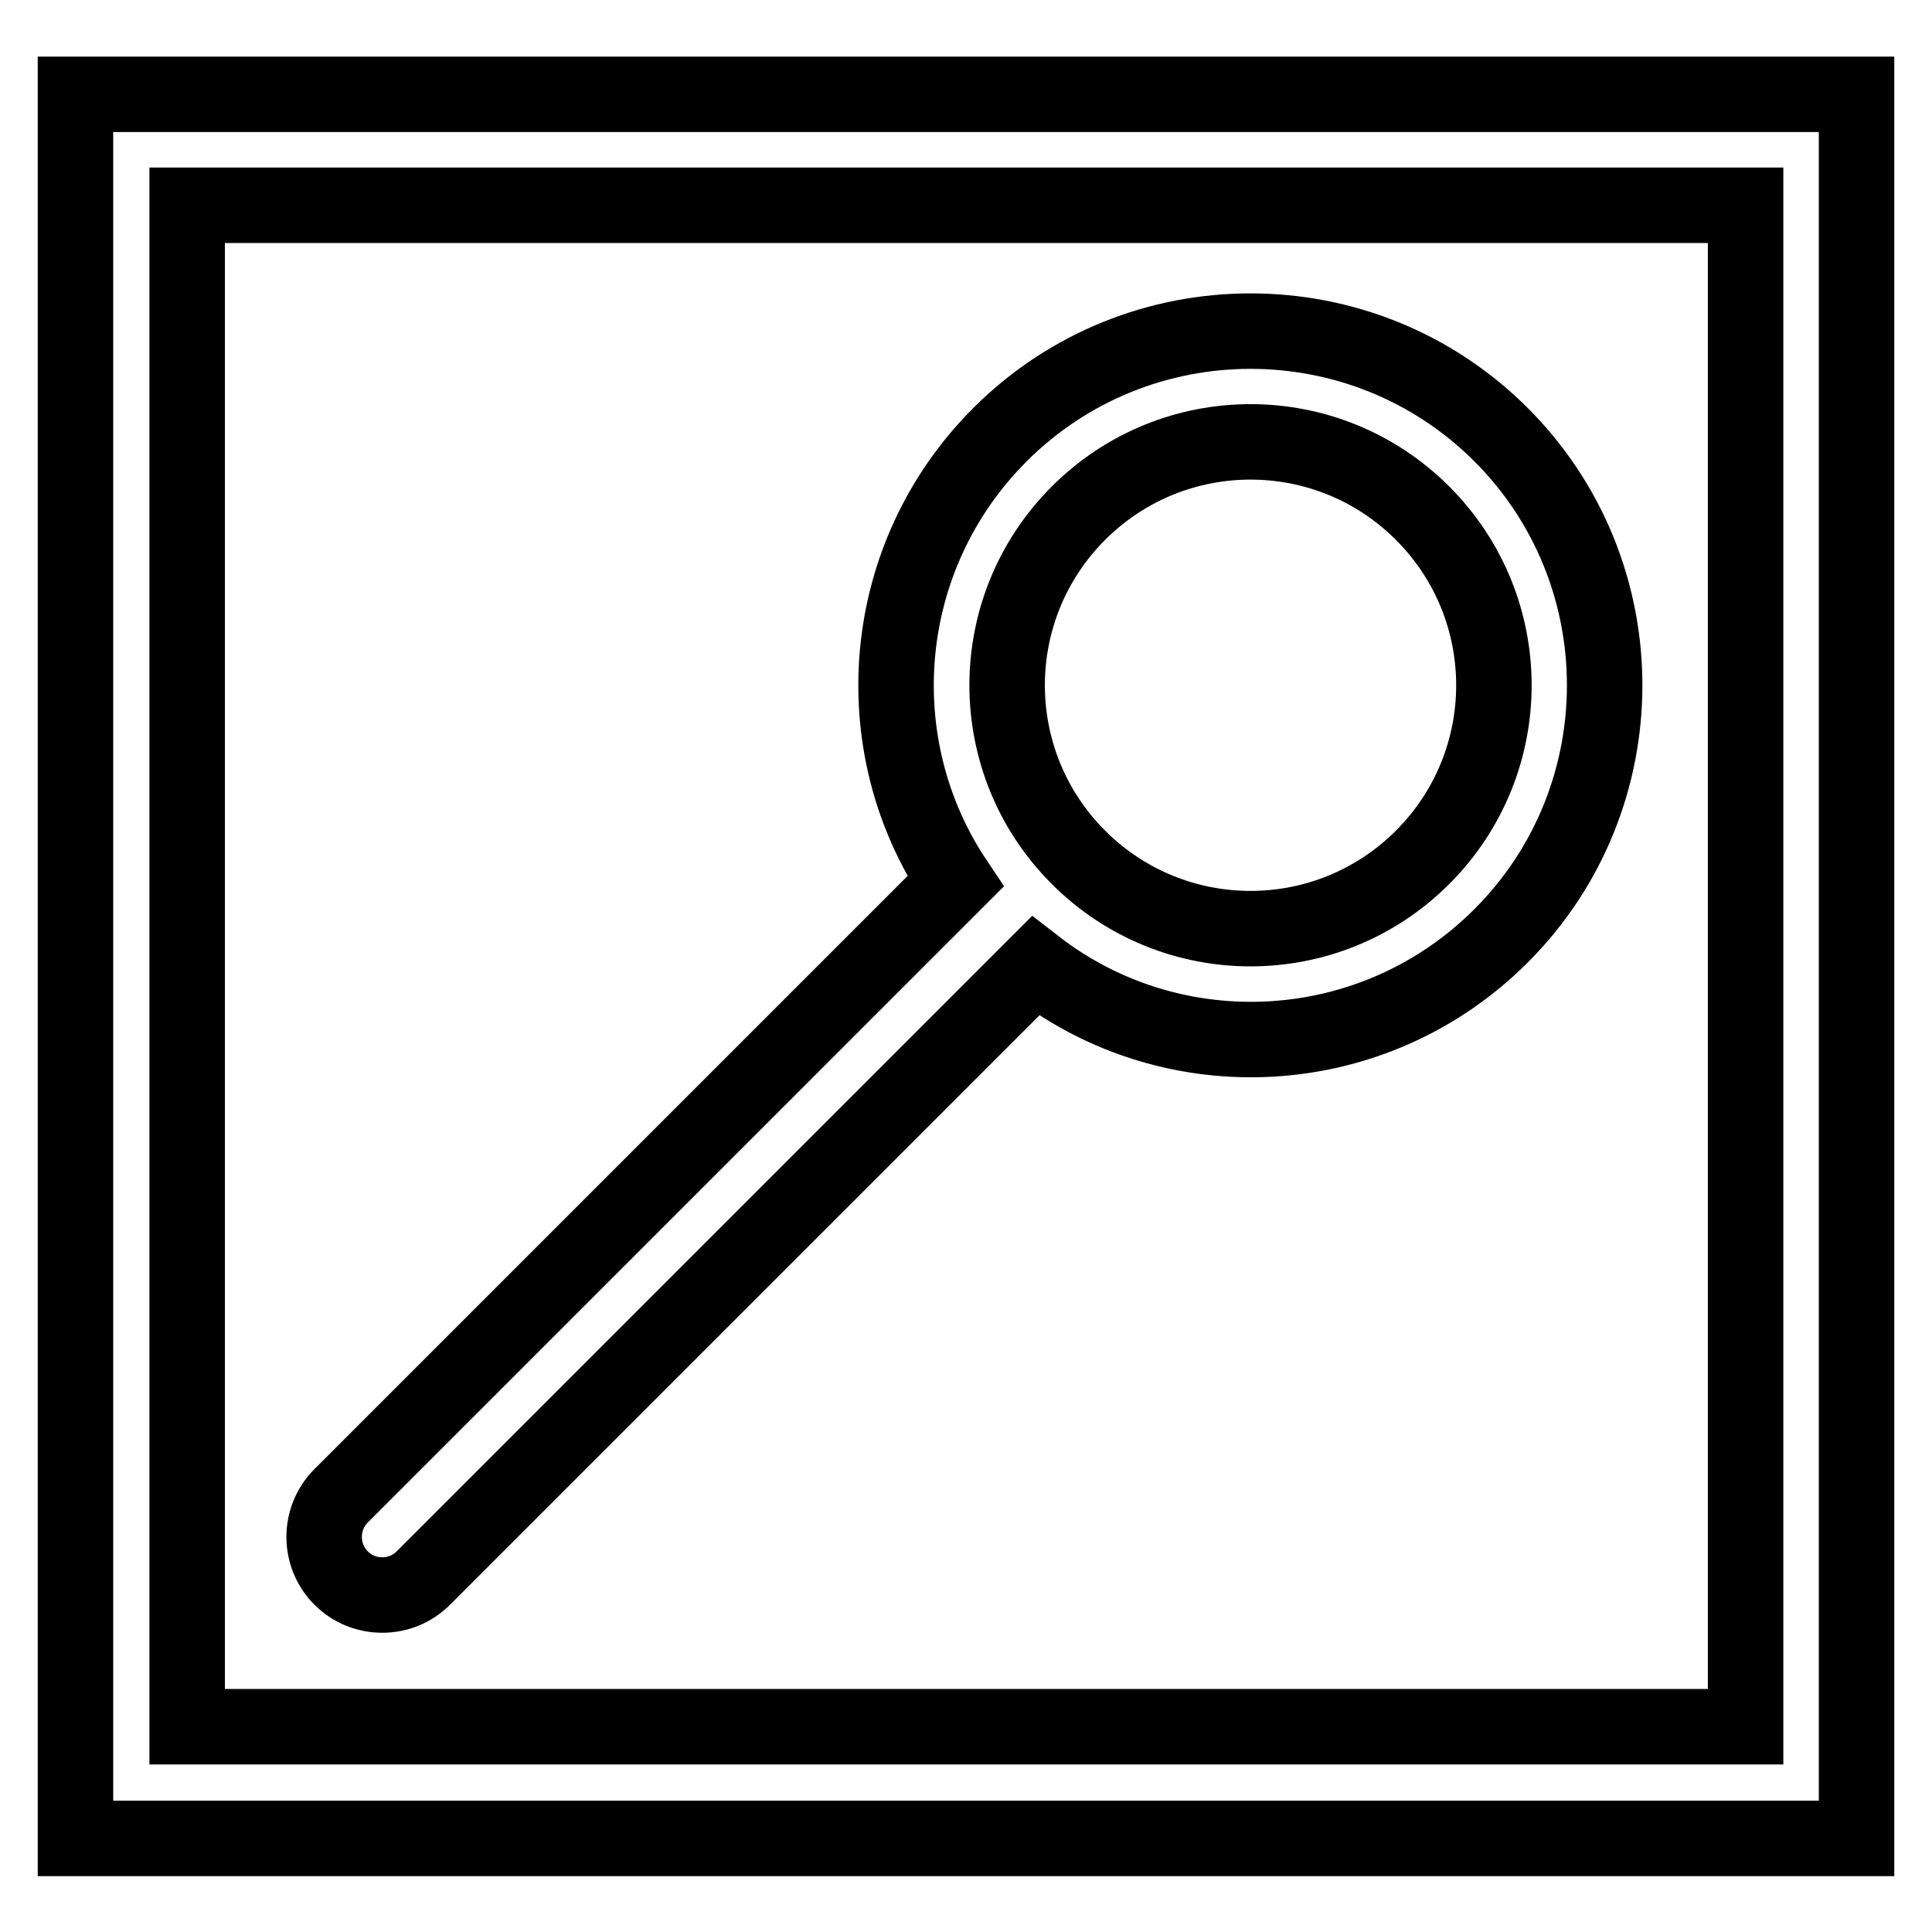
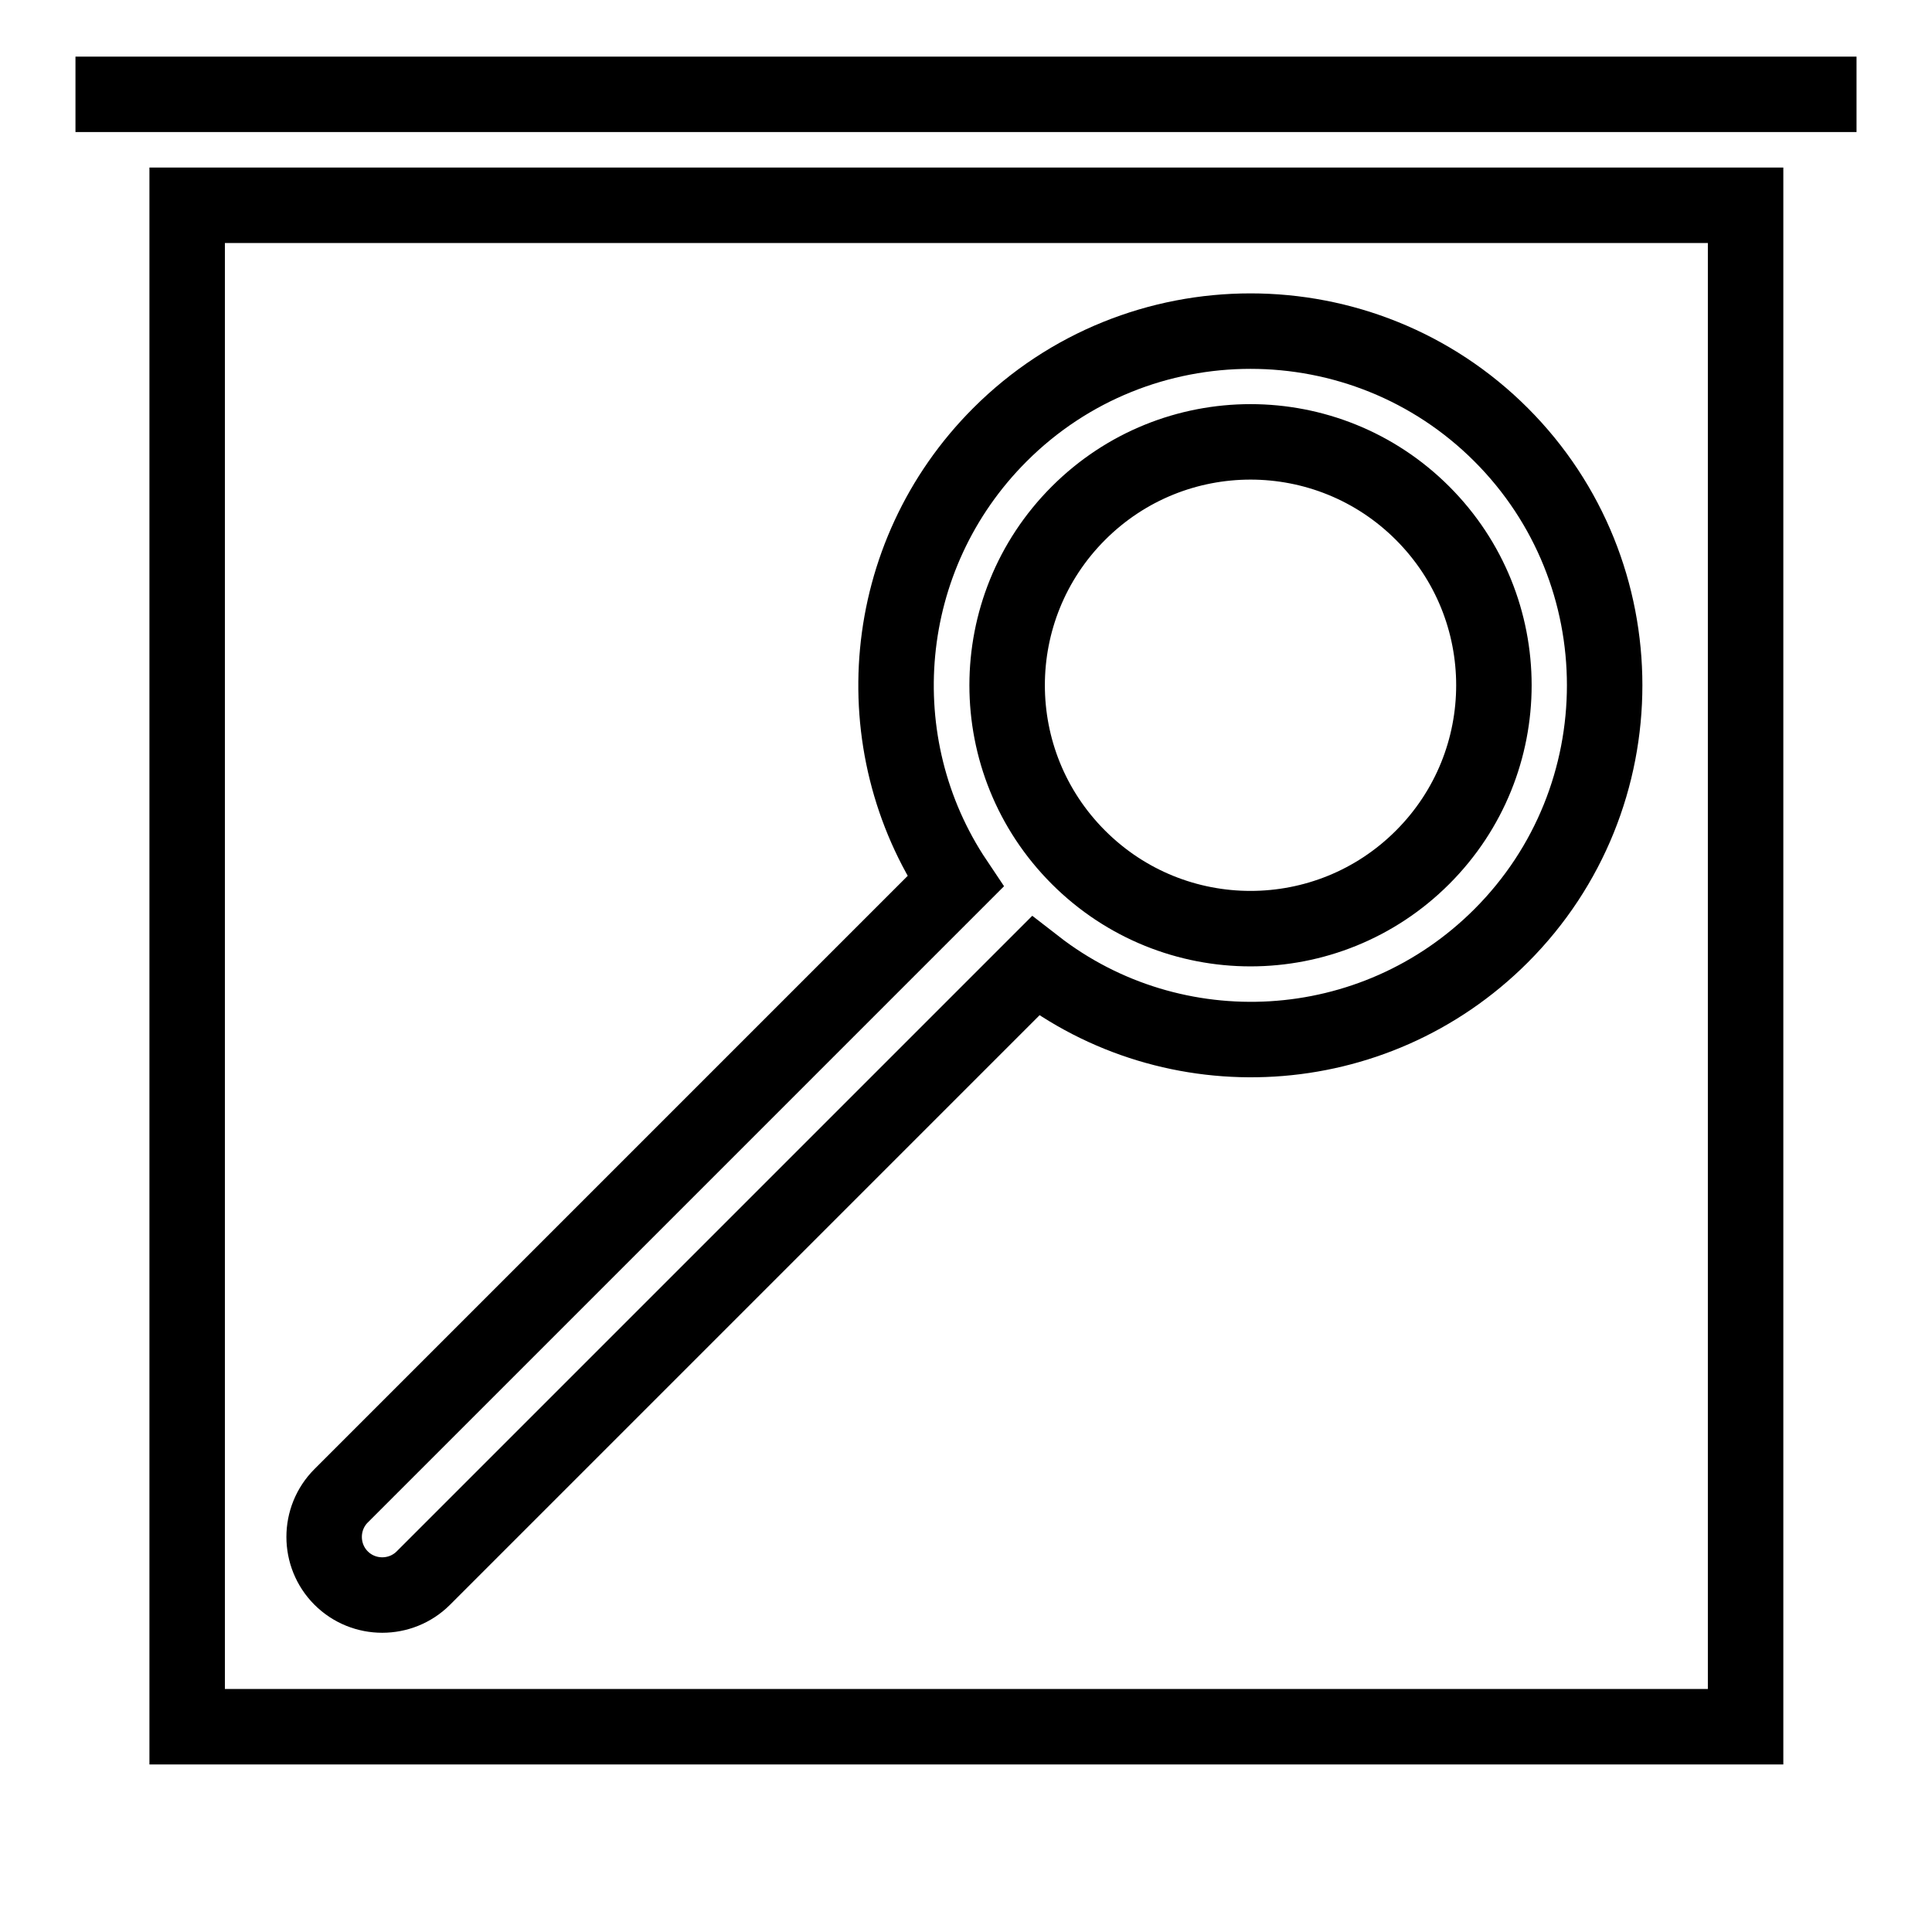
<svg xmlns="http://www.w3.org/2000/svg" version="1.1" x="0px" y="0px" viewBox="0 0 256 256" enable-background="new 0 0 256 256" xml:space="preserve">
  <g>
-     <path stroke-width="10" fill-opacity="0" stroke="#000000" d="M10,12.5v231.1h236V12.5H10z M231.3,228.8H24.8V27.2h206.5V228.8z M198.9,124c18.3-18.3,18.3-48.1,0-66.4 c-18.3-18.3-48.1-18.3-66.4,0c-16.1,16.1-18.1,41-5.9,59.2l-81.4,81.4c-3,3-3,7.9,0,10.9c3,3,7.9,3,10.9,0l81.1-81.1 C155.5,142.2,182,140.9,198.9,124z M142.9,113.6c-12.6-12.6-12.6-33,0-45.6c12.6-12.6,33-12.6,45.6,0c12.6,12.6,12.6,33,0,45.6 C175.9,126.2,155.5,126.2,142.9,113.6z" />
+     <path stroke-width="10" fill-opacity="0" stroke="#000000" d="M10,12.5h236V12.5H10z M231.3,228.8H24.8V27.2h206.5V228.8z M198.9,124c18.3-18.3,18.3-48.1,0-66.4 c-18.3-18.3-48.1-18.3-66.4,0c-16.1,16.1-18.1,41-5.9,59.2l-81.4,81.4c-3,3-3,7.9,0,10.9c3,3,7.9,3,10.9,0l81.1-81.1 C155.5,142.2,182,140.9,198.9,124z M142.9,113.6c-12.6-12.6-12.6-33,0-45.6c12.6-12.6,33-12.6,45.6,0c12.6,12.6,12.6,33,0,45.6 C175.9,126.2,155.5,126.2,142.9,113.6z" />
  </g>
</svg>